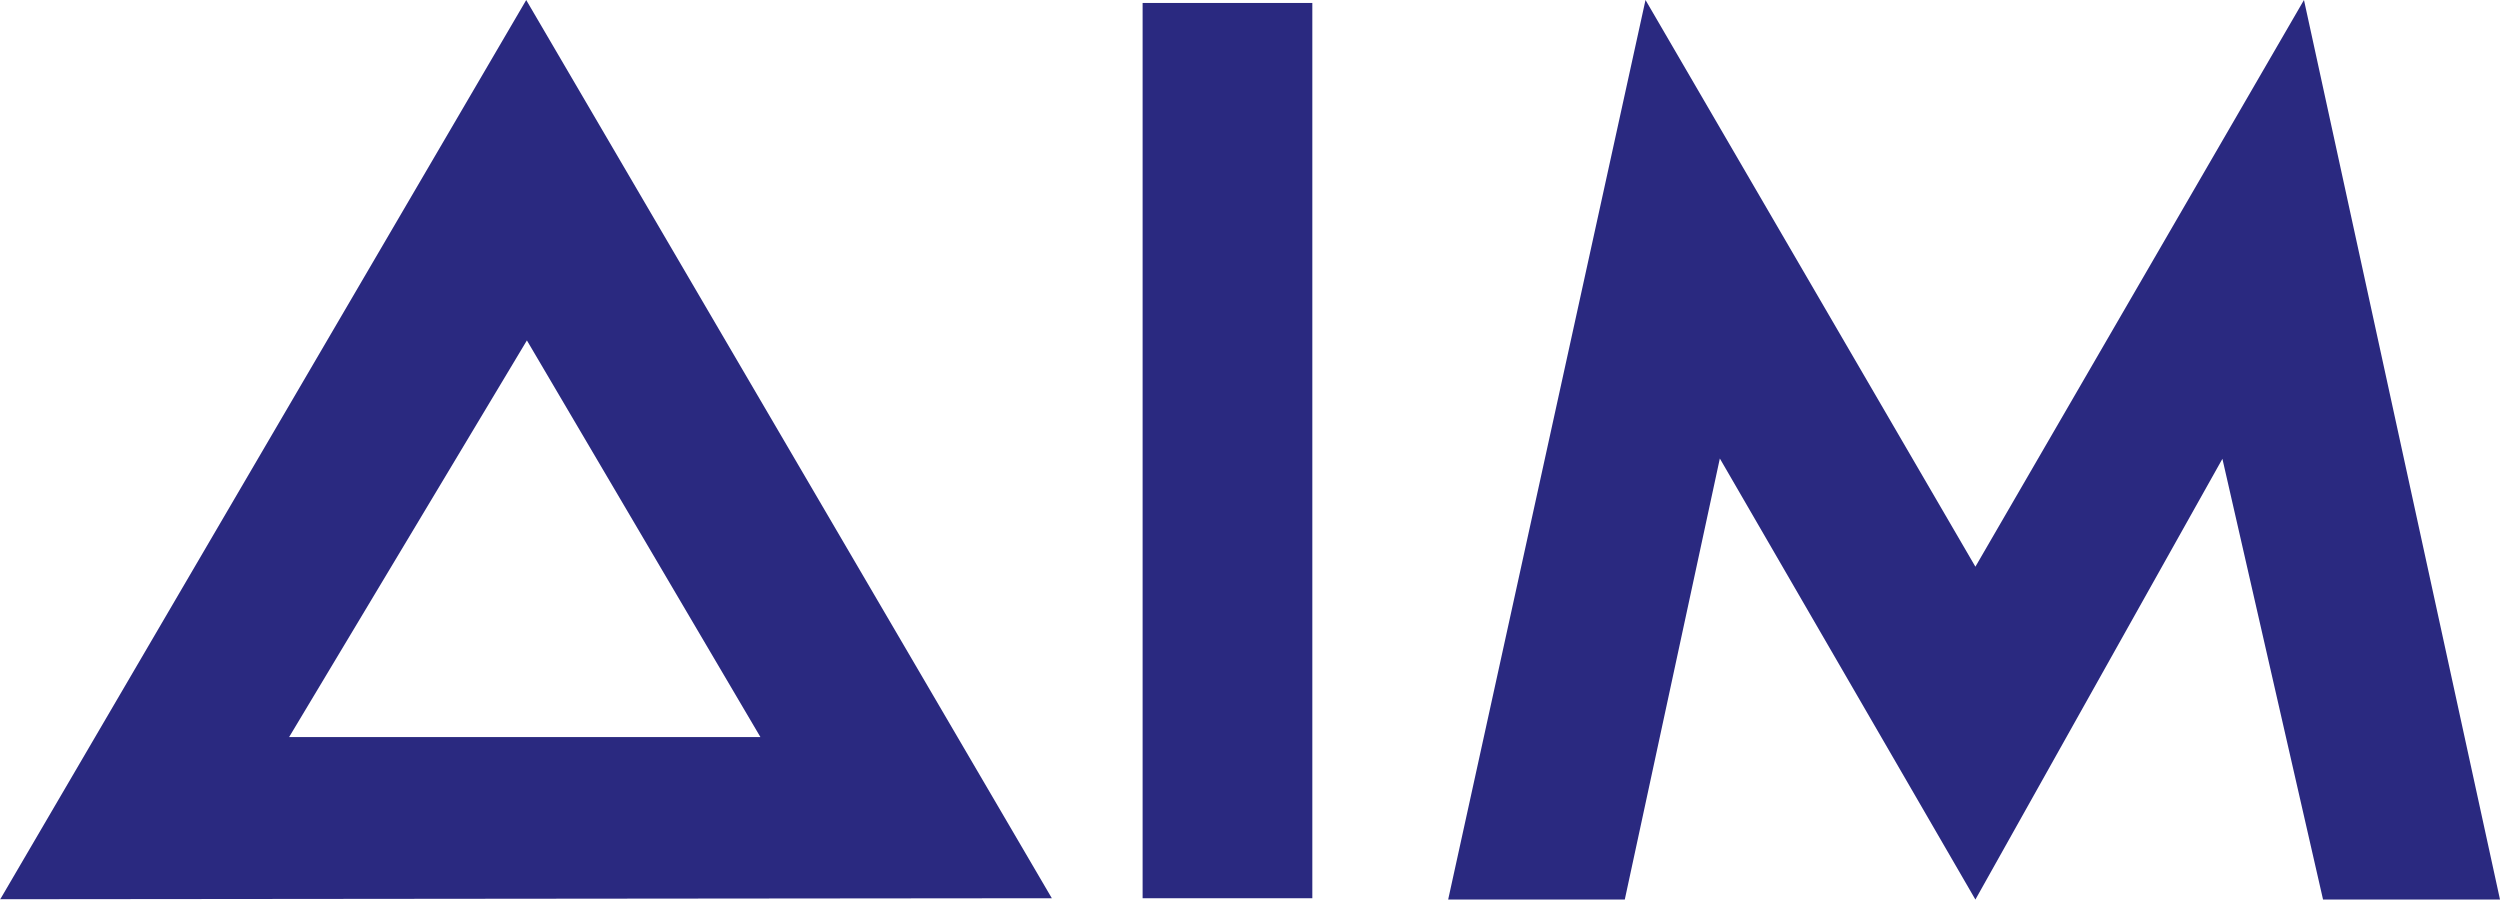
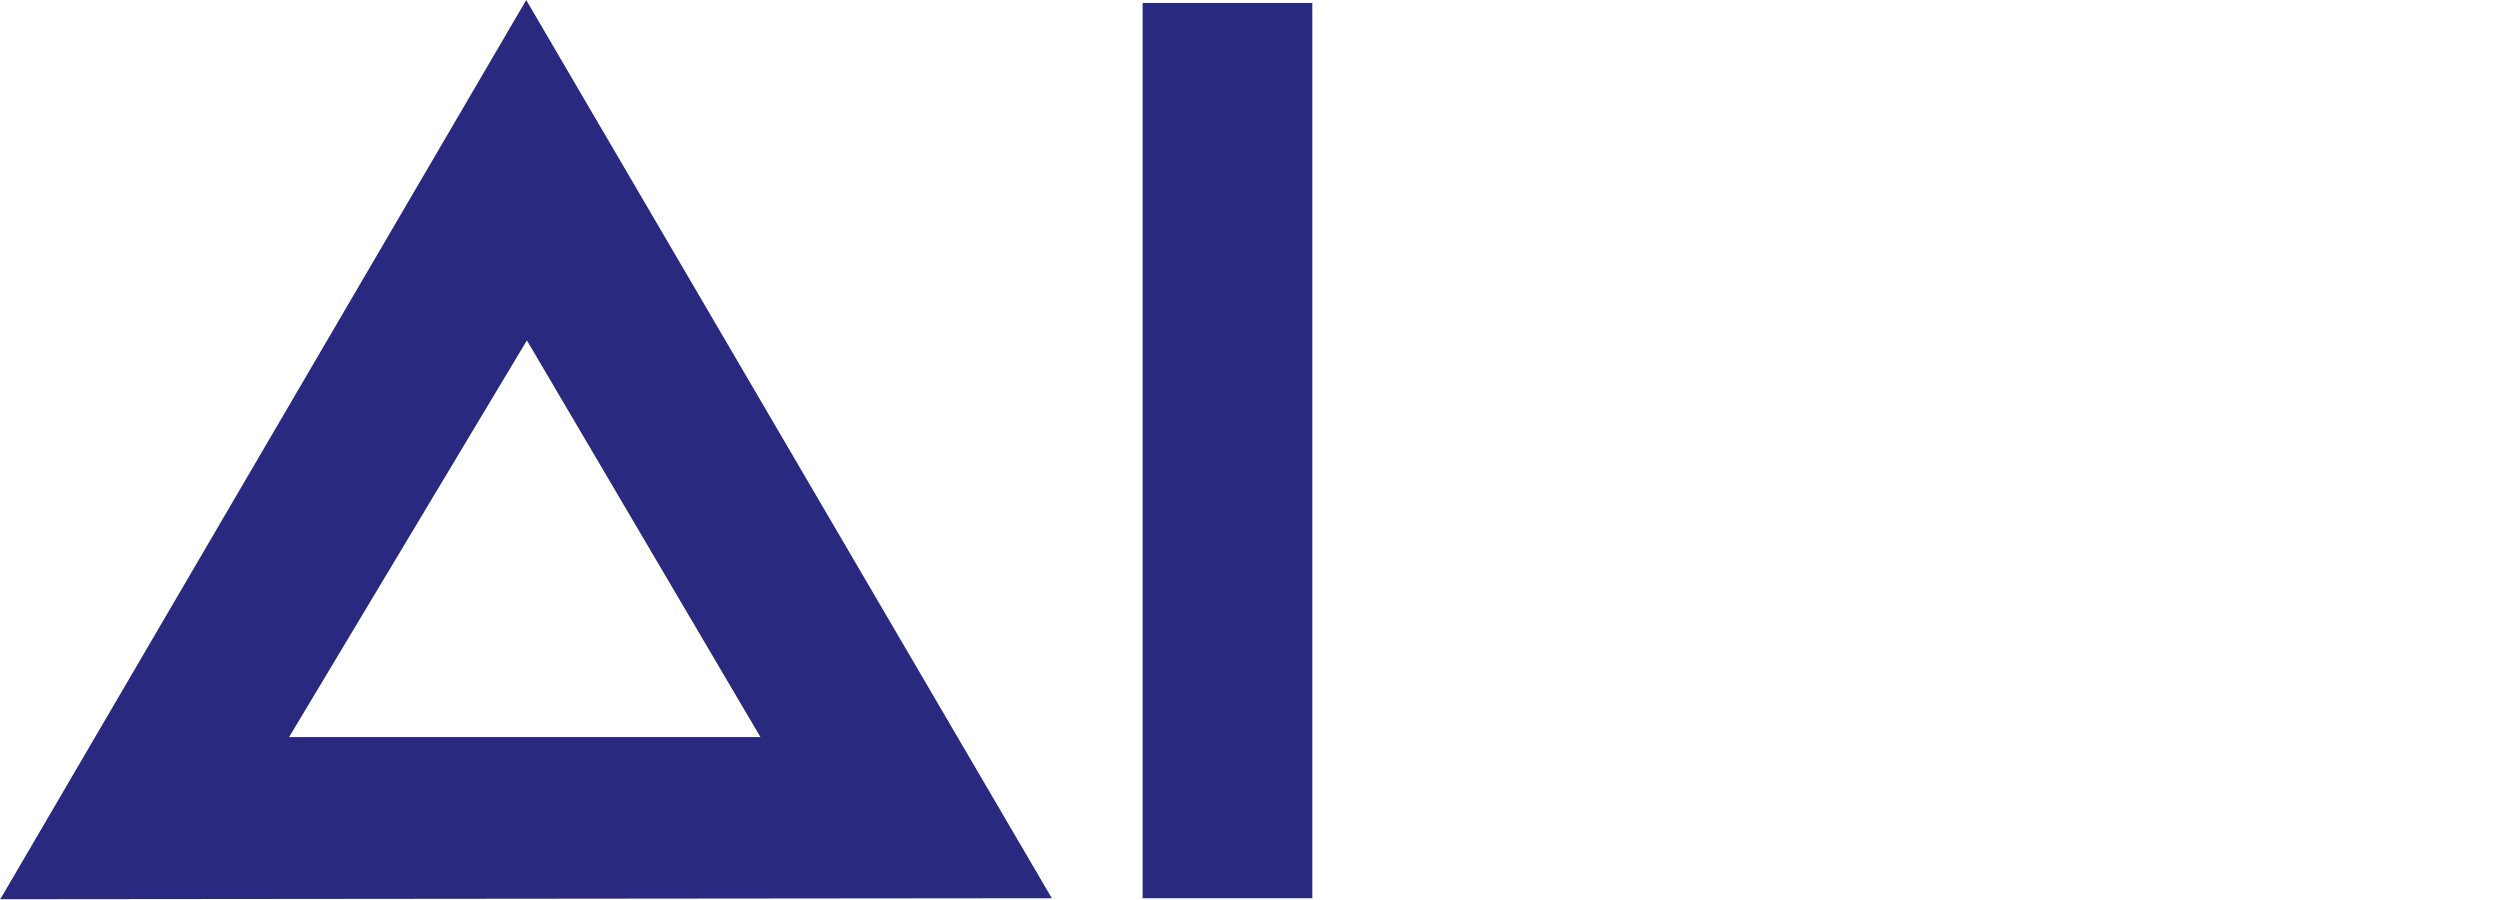
<svg xmlns="http://www.w3.org/2000/svg" version="1.1" id="Layer_1" x="0px" y="0px" viewBox="0 0 760.1 273.7" style="enable-background:new 0 0 760.1 273.7;" xml:space="preserve">
  <style type="text/css"> .st0{fill:#2A2980;} </style>
  <g>
    <g>
      <g>
        <path class="st0" d="M160.1,0.2L160,0L0.2,273.2L0,273.4l319.8-0.3L160.1,0.2z M87.9,224.1l72.3-120.6l71,120.6H87.9z" />
-         <polygon class="st0" points="700.5,0 600.6,172.3 500.3,0 440.3,273.5 494,273.5 522.9,139.4 600.6,273.5 675.7,139.5 706.3,273.5 760.1,273.5 " />
      </g>
    </g>
    <rect x="347.4" y="0.9" class="st0" width="51.6" height="272.2" />
  </g>
</svg>